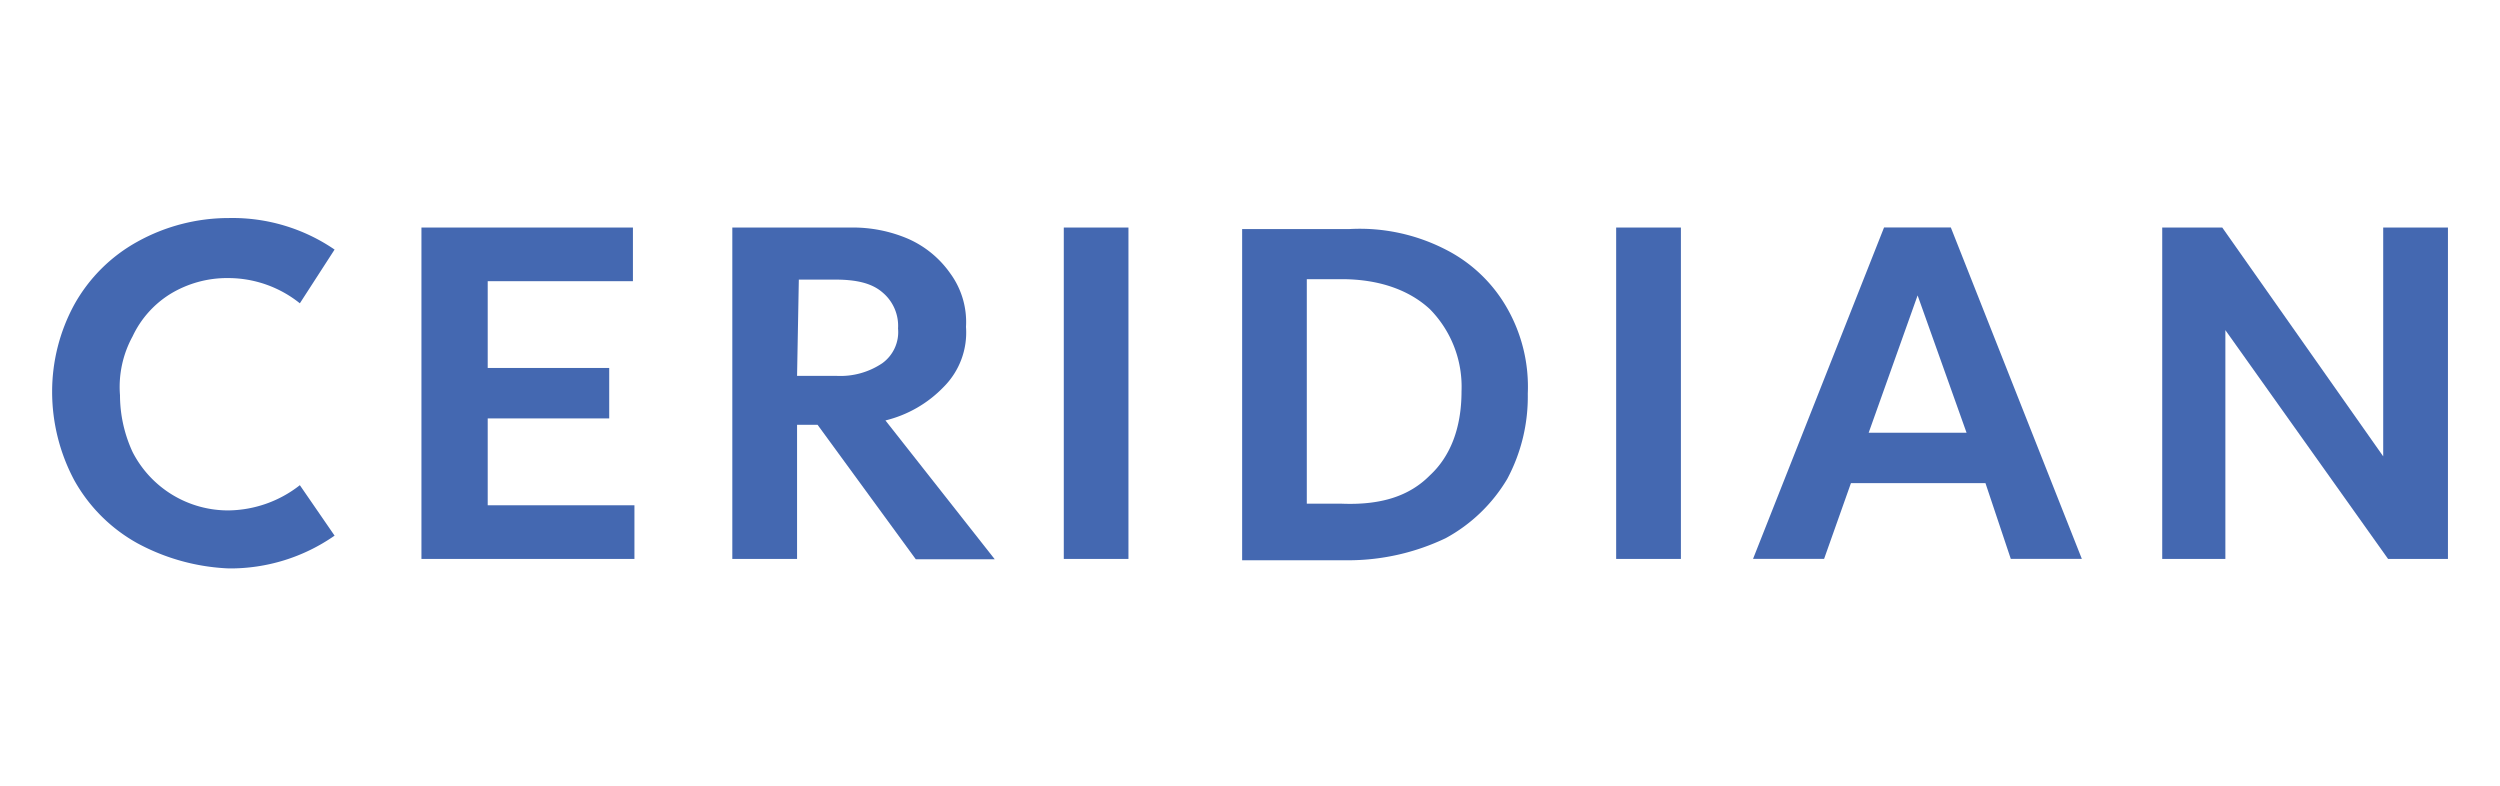
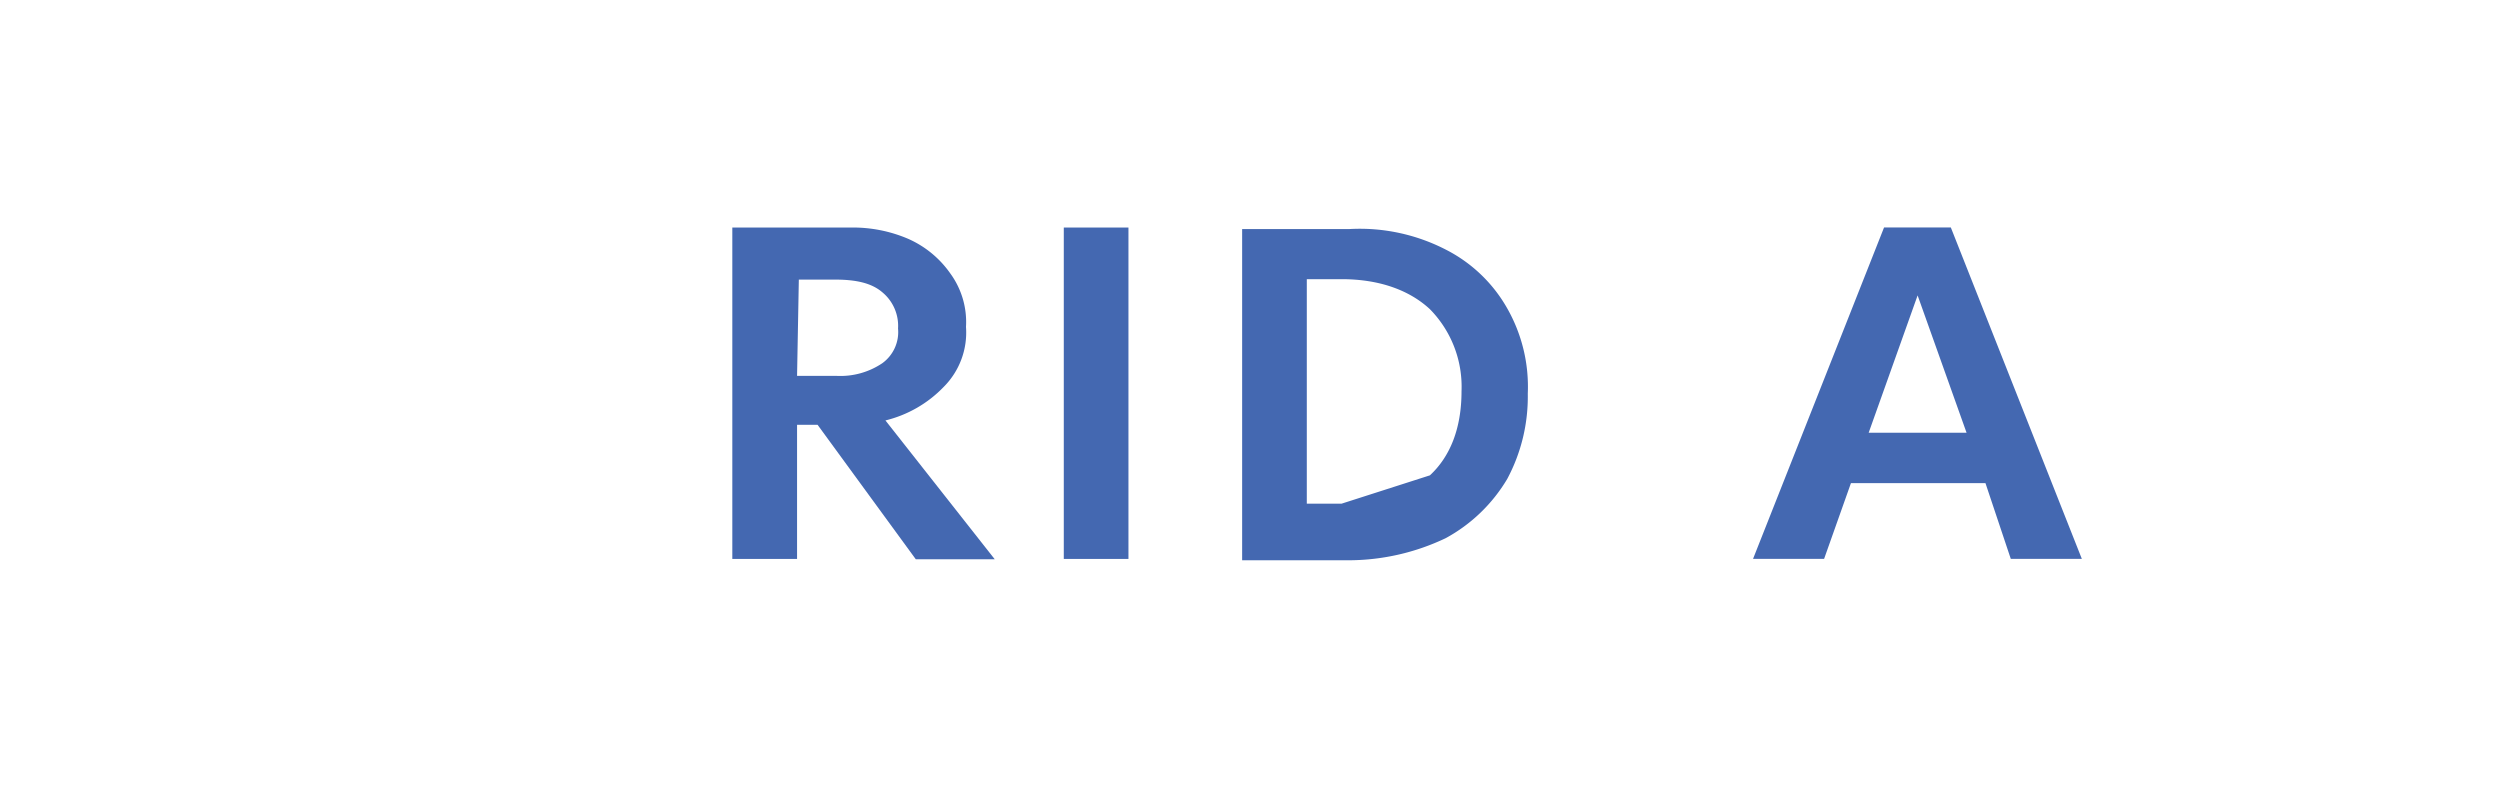
<svg xmlns="http://www.w3.org/2000/svg" id="Layer_1" data-name="Layer 1" viewBox="0 0 297.31 93.51">
  <defs>
    <style>.cls-1{fill:#4468b1;}</style>
  </defs>
-   <path id="path8058" class="cls-1" d="M16.33,64.6a19.29,19.29,0,0,1-7.51-7.51A22.36,22.36,0,0,1,6.2,46.58,21.65,21.65,0,0,1,8.82,36.25a19.2,19.2,0,0,1,7.51-7.5,22.38,22.38,0,0,1,10.89-2.82,21.49,21.49,0,0,1,12.57,3.75l-4.13,6.39a13.61,13.61,0,0,0-8.44-3,13,13,0,0,0-6.95,1.88A11.86,11.86,0,0,0,15.77,40,12.52,12.52,0,0,0,14.27,47a16.16,16.16,0,0,0,1.5,6.76,12.76,12.76,0,0,0,11.45,6.94,14,14,0,0,0,8.44-3l4.13,6A21.67,21.67,0,0,1,27.22,67.6,25,25,0,0,1,16.33,64.6Z" />
-   <path id="path8060" class="cls-1" d="M58,33.44V43.76H72.45v6H58V60.09H75.45v6.38H50.12V27.06H75.27v6.38Z" />
  <path id="path8062" class="cls-1" d="M97.23,50.52H94.79V66.47h-7.7V27.06h14.08a16.69,16.69,0,0,1,6.76,1.31A12.05,12.05,0,0,1,113,32.5a9.79,9.79,0,0,1,1.88,6.38A9.14,9.14,0,0,1,112.24,46a14.32,14.32,0,0,1-6.94,4l13,16.51h-9.39ZM94.79,44.7h4.69a8.92,8.92,0,0,0,5.44-1.5,4.57,4.57,0,0,0,1.88-4.13,5.18,5.18,0,0,0-1.88-4.32c-1.31-1.12-3.19-1.5-5.63-1.5H95Z" />
  <path id="path8064" class="cls-1" d="M134.2,66.47h-7.69V27.06h7.69Z" />
-   <path id="path8066" class="cls-1" d="M171.93,29.68a17.5,17.5,0,0,1,7.32,7,18.85,18.85,0,0,1,2.44,10.14,20.73,20.73,0,0,1-2.44,10.13A19.14,19.14,0,0,1,171.93,64a26.92,26.92,0,0,1-11.45,2.63H147.72V27.24h12.76a22.33,22.33,0,0,1,11.45,2.44Zm-1.88,26.85c2.44-2.26,3.76-5.64,3.76-10a13.15,13.15,0,0,0-3.76-9.76c-2.44-2.26-6-3.57-10.51-3.57h-4.13V59.9h4.13C164.23,60.09,167.61,59,170.05,56.53Z" />
-   <path id="path8068" class="cls-1" d="M199.9,66.47h-7.7V27.06h7.7Z" />
+   <path id="path8066" class="cls-1" d="M171.93,29.68a17.5,17.5,0,0,1,7.32,7,18.85,18.85,0,0,1,2.44,10.14,20.73,20.73,0,0,1-2.44,10.13A19.14,19.14,0,0,1,171.93,64a26.92,26.92,0,0,1-11.45,2.63H147.72V27.24h12.76a22.33,22.33,0,0,1,11.45,2.44Zm-1.88,26.85c2.44-2.26,3.76-5.64,3.76-10a13.15,13.15,0,0,0-3.76-9.76c-2.44-2.26-6-3.57-10.51-3.57h-4.13V59.9h4.13Z" />
  <path id="path8070" class="cls-1" d="M236.12,57.46h-16l-3.19,9h-8.45l15.58-39.41H232l15.58,39.41h-8.45Zm-2.25-6-5.82-16.33-5.82,16.33Z" />
-   <path id="path8072" class="cls-1" d="M291.12,27.06V66.47H284L264.65,39.26V66.47h-7.51V27.06h7.14l19.14,27.21V27.06Z" />
</svg>